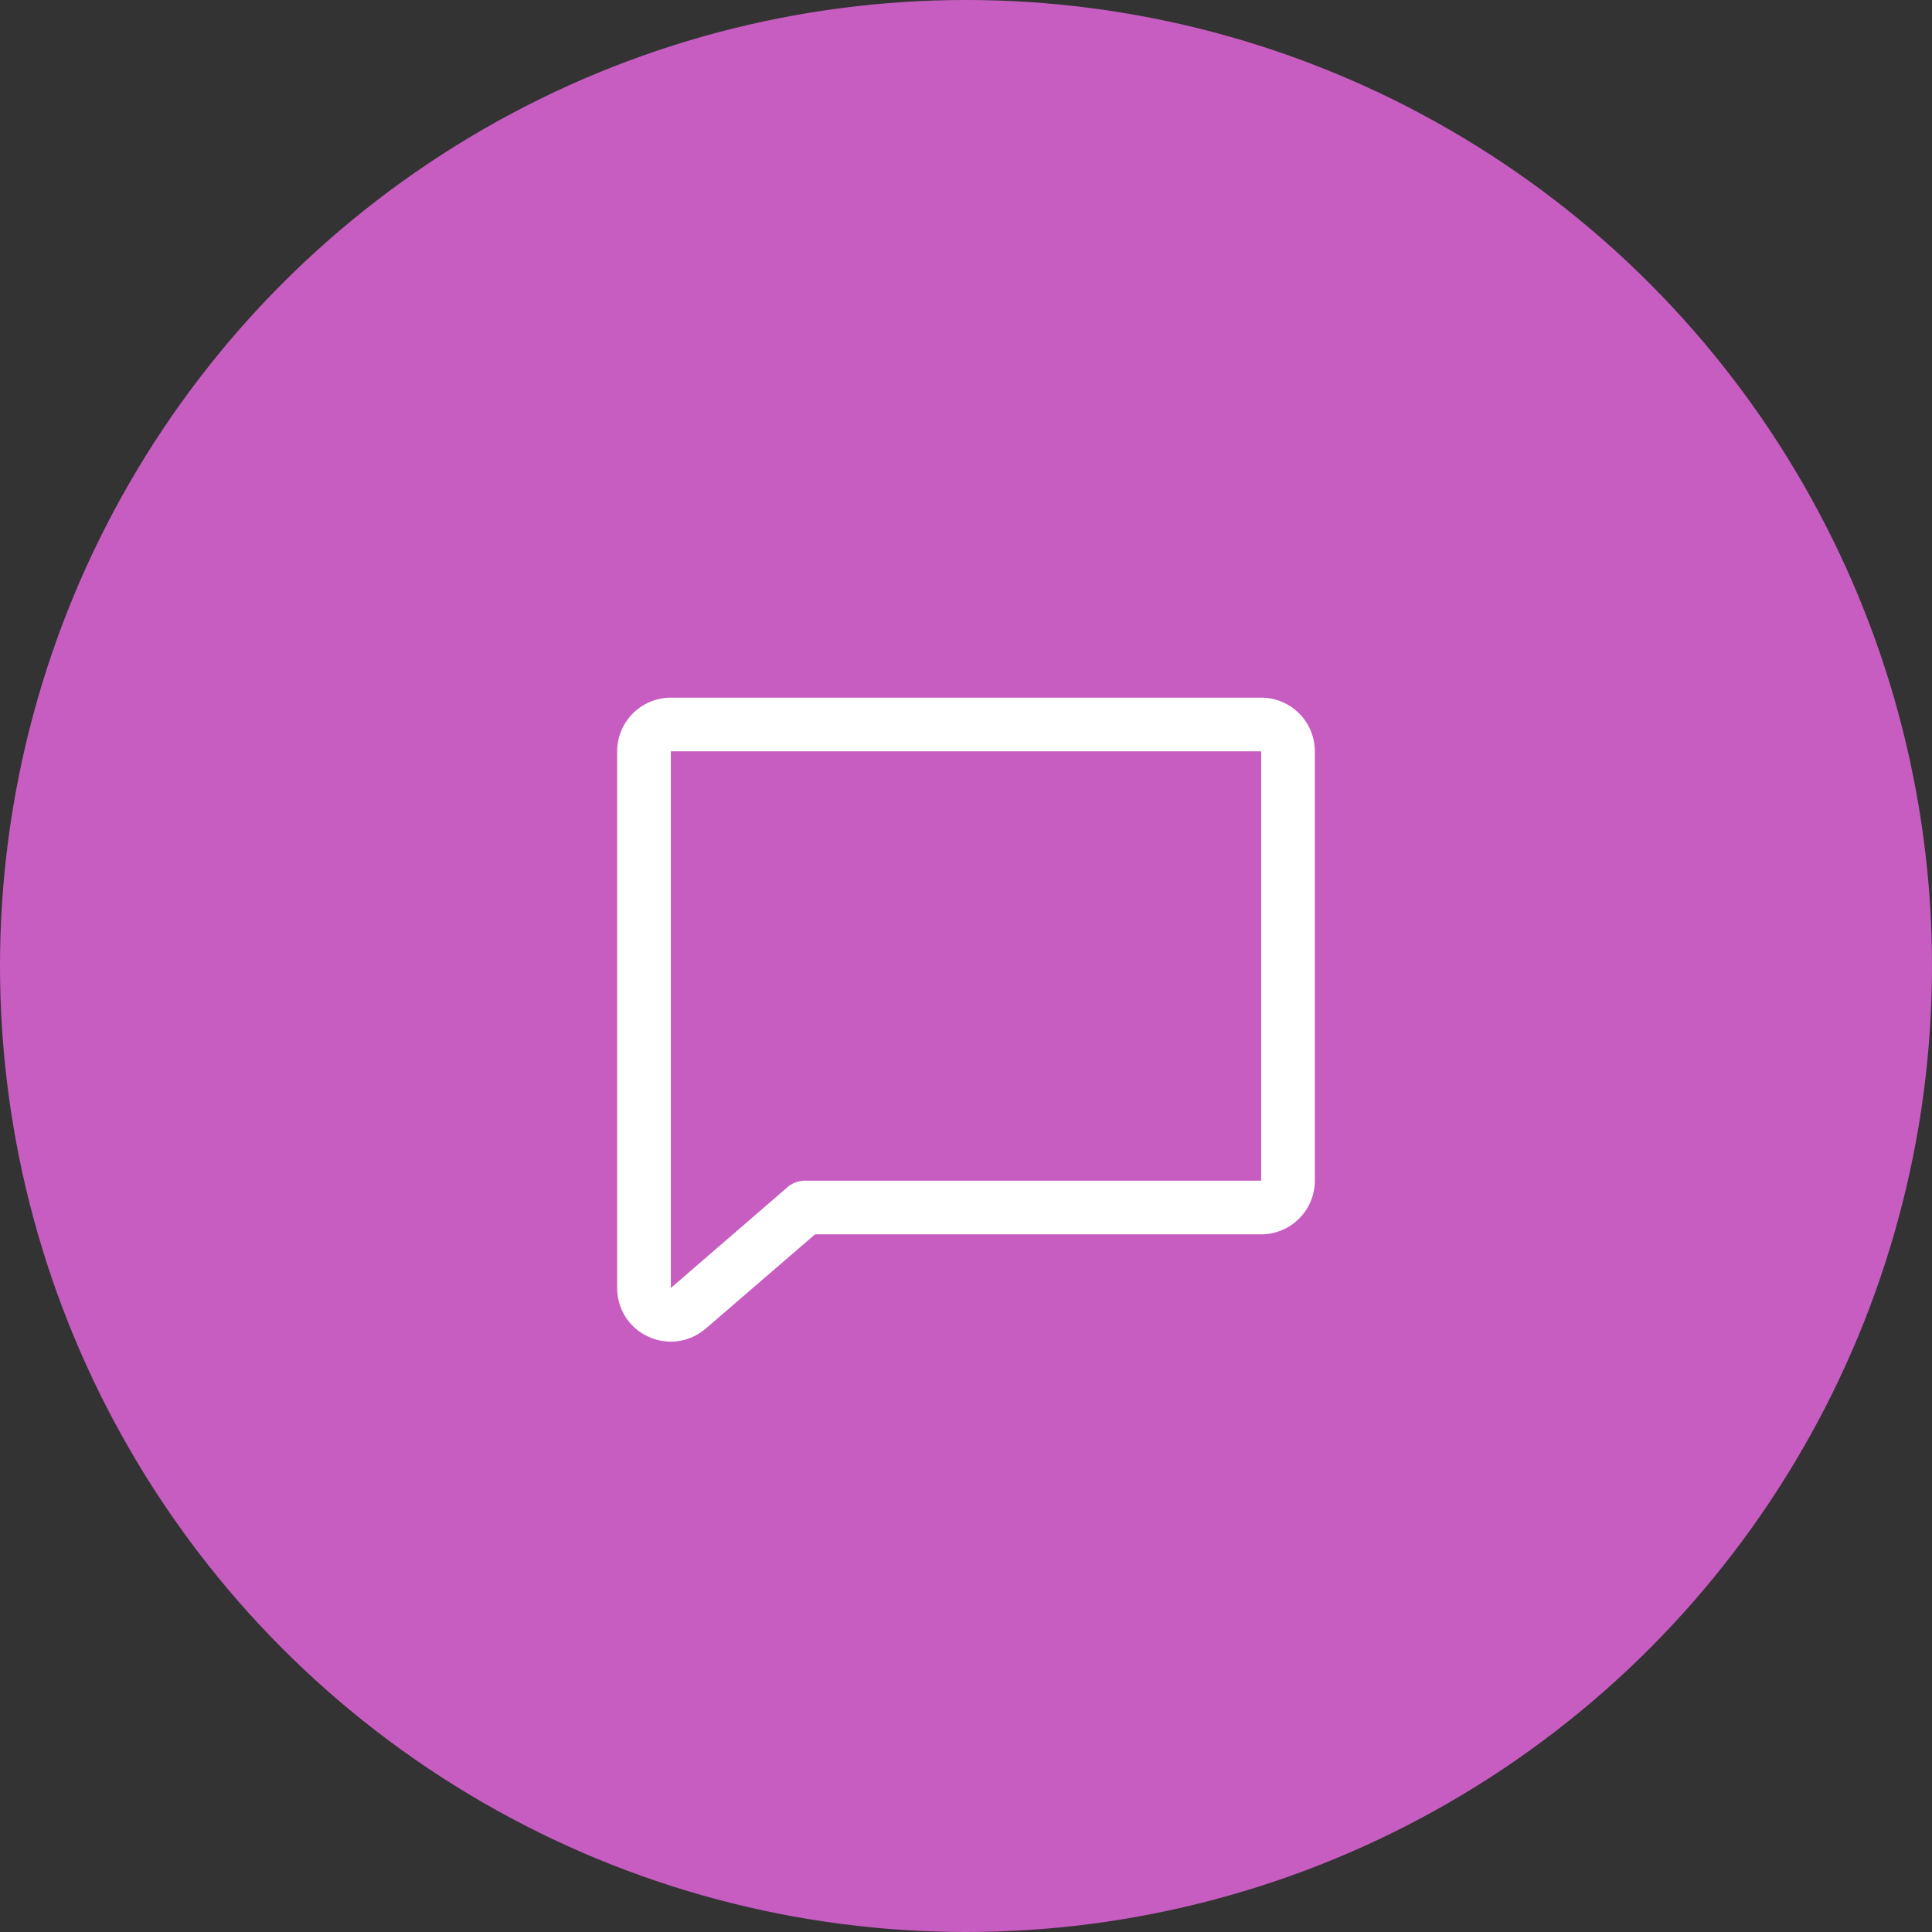
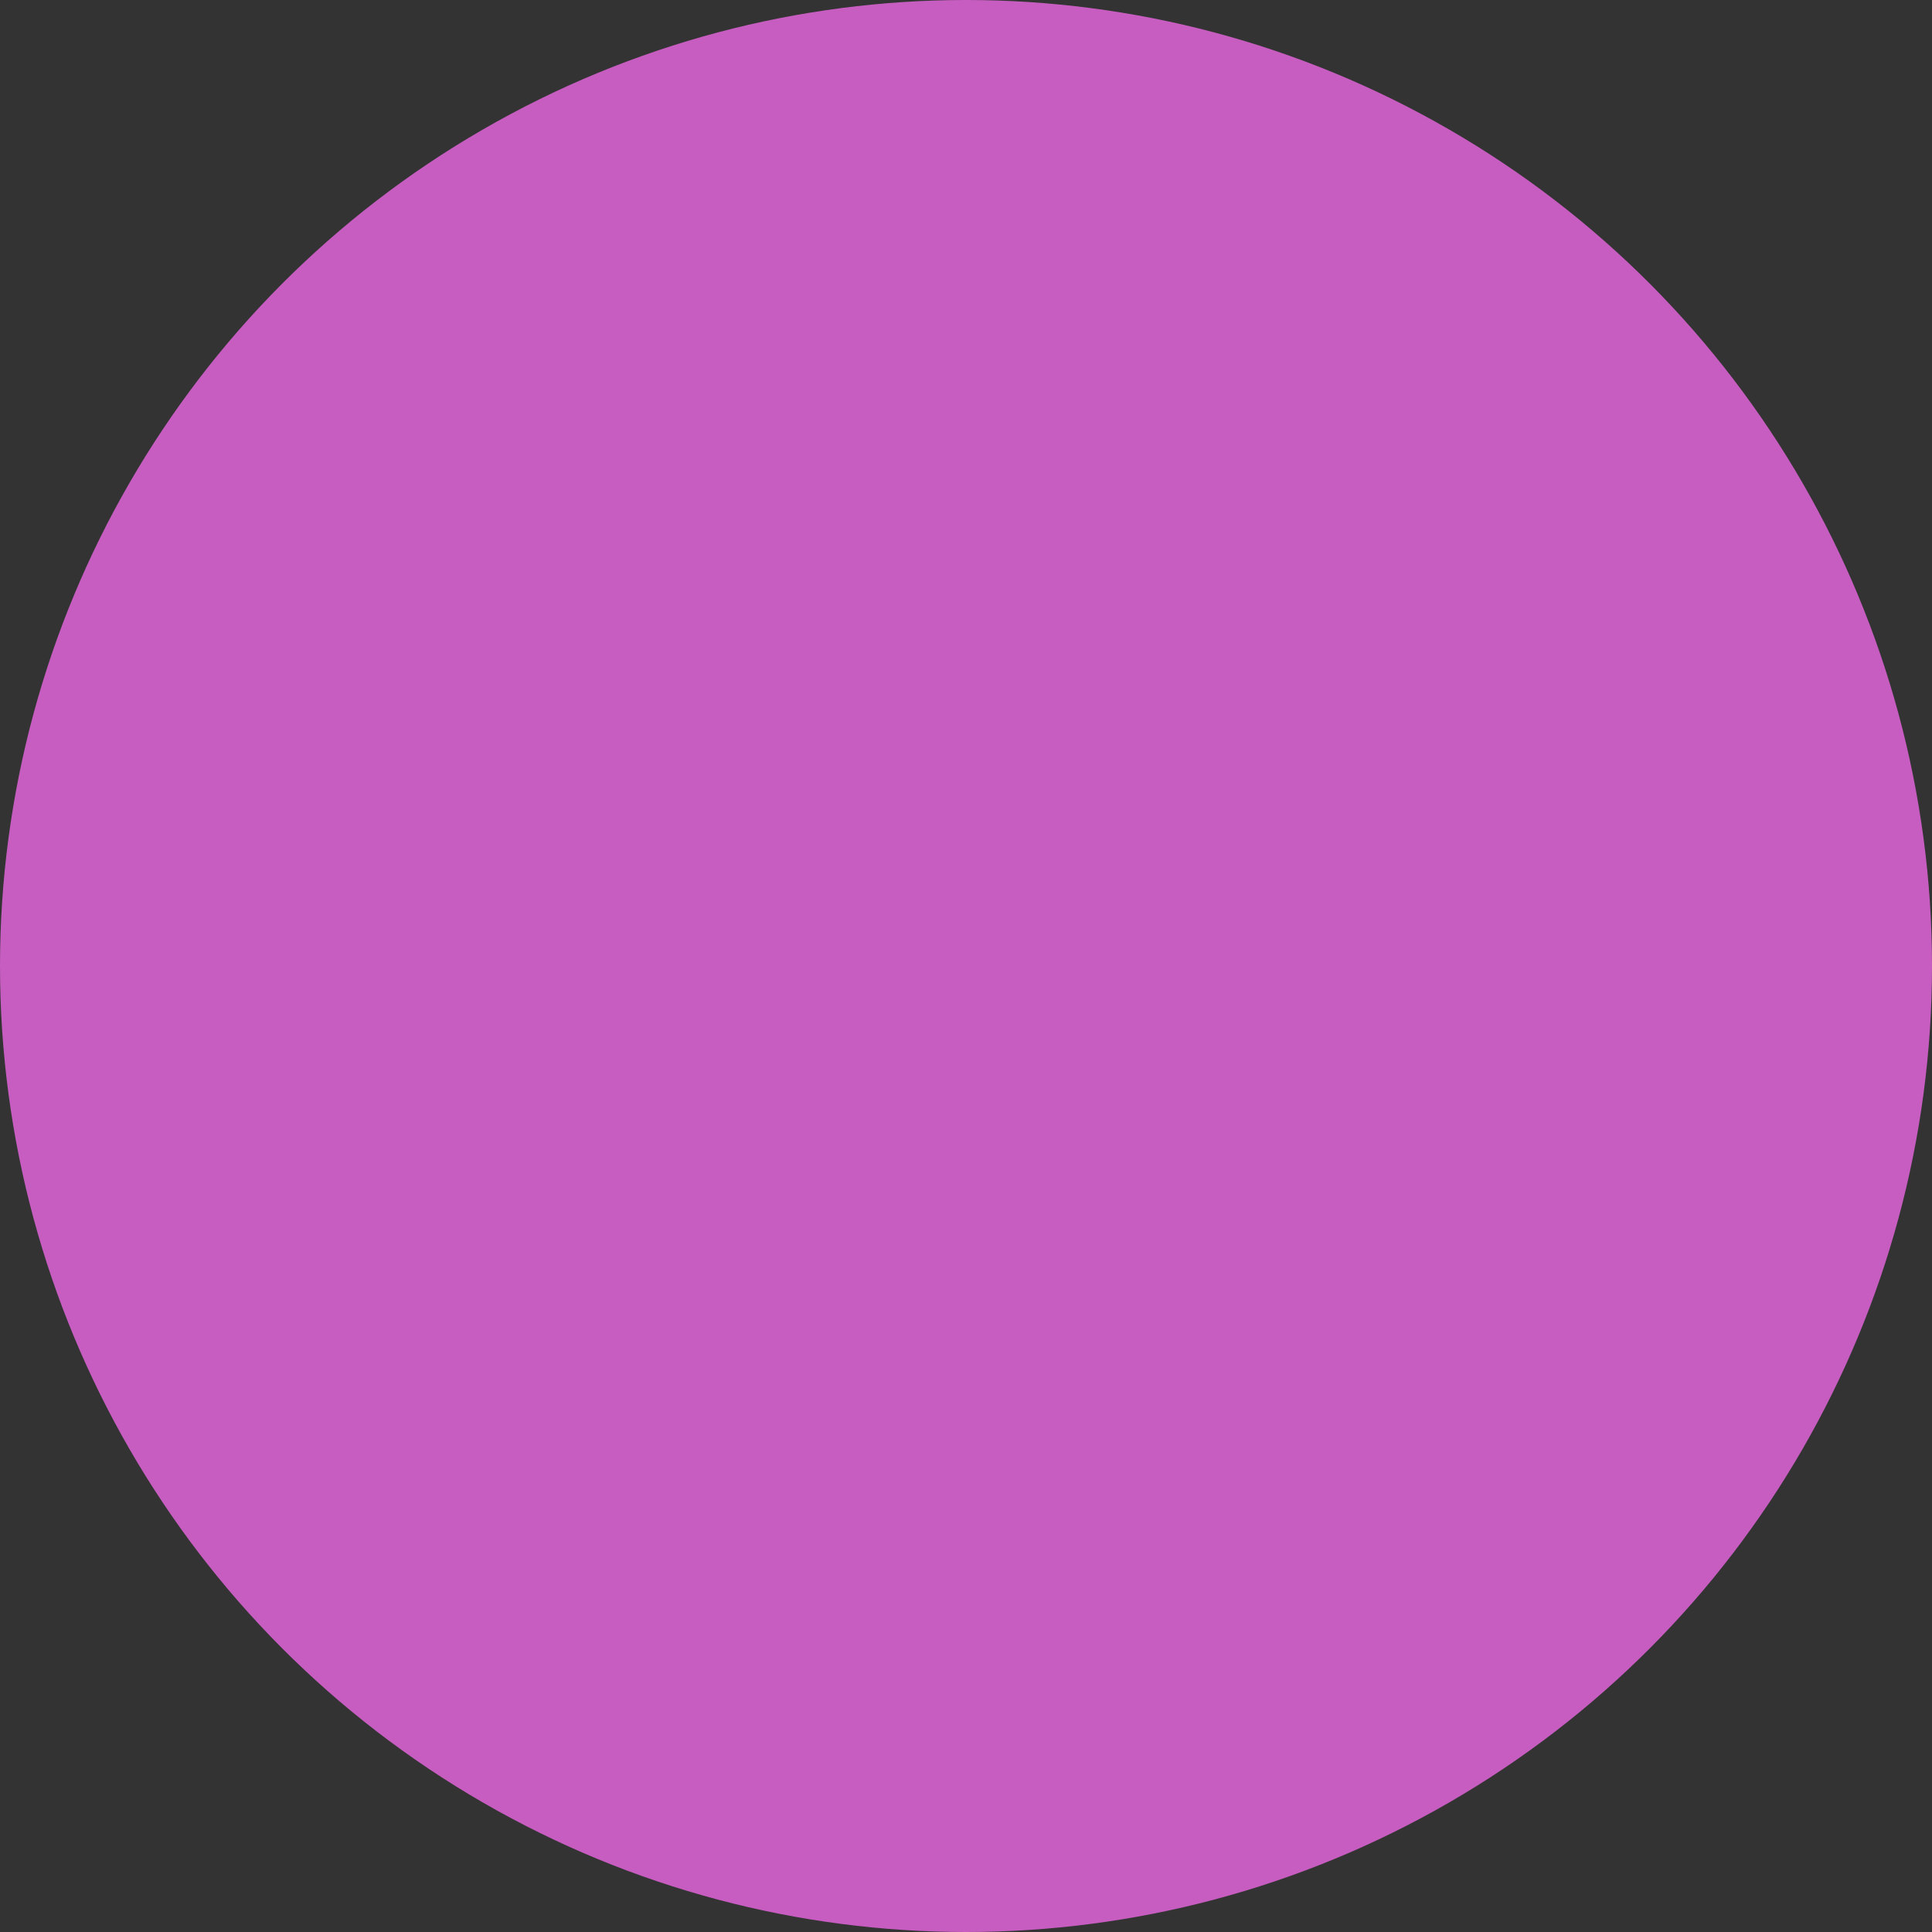
<svg xmlns="http://www.w3.org/2000/svg" width="72" height="72" viewBox="0 0 72 72" fill="none">
  <rect x="0" y="0" width="72" height="72" fill="#333333" stroke="none" />
  <circle cx="36" cy="36" r="36" fill="#c75dc1" />
-   <path d="M47 26H25C24.47 26 23.961 26.211 23.586 26.586C23.211 26.961 23 27.47 23 28V48C22.998 48.381 23.106 48.755 23.311 49.077C23.516 49.398 23.809 49.654 24.156 49.812C24.421 49.936 24.709 49.999 25 50C25.47 49.999 25.924 49.831 26.281 49.528L26.293 49.519L30.375 46H47C47.531 46 48.039 45.789 48.414 45.414C48.789 45.039 49 44.53 49 44V28C49 27.47 48.789 26.961 48.414 26.586C48.039 26.211 47.531 26 47 26ZM47 44H30C29.76 44 29.528 44.087 29.346 44.244L25 48V28H47V44Z" fill="#fff" />
</svg>